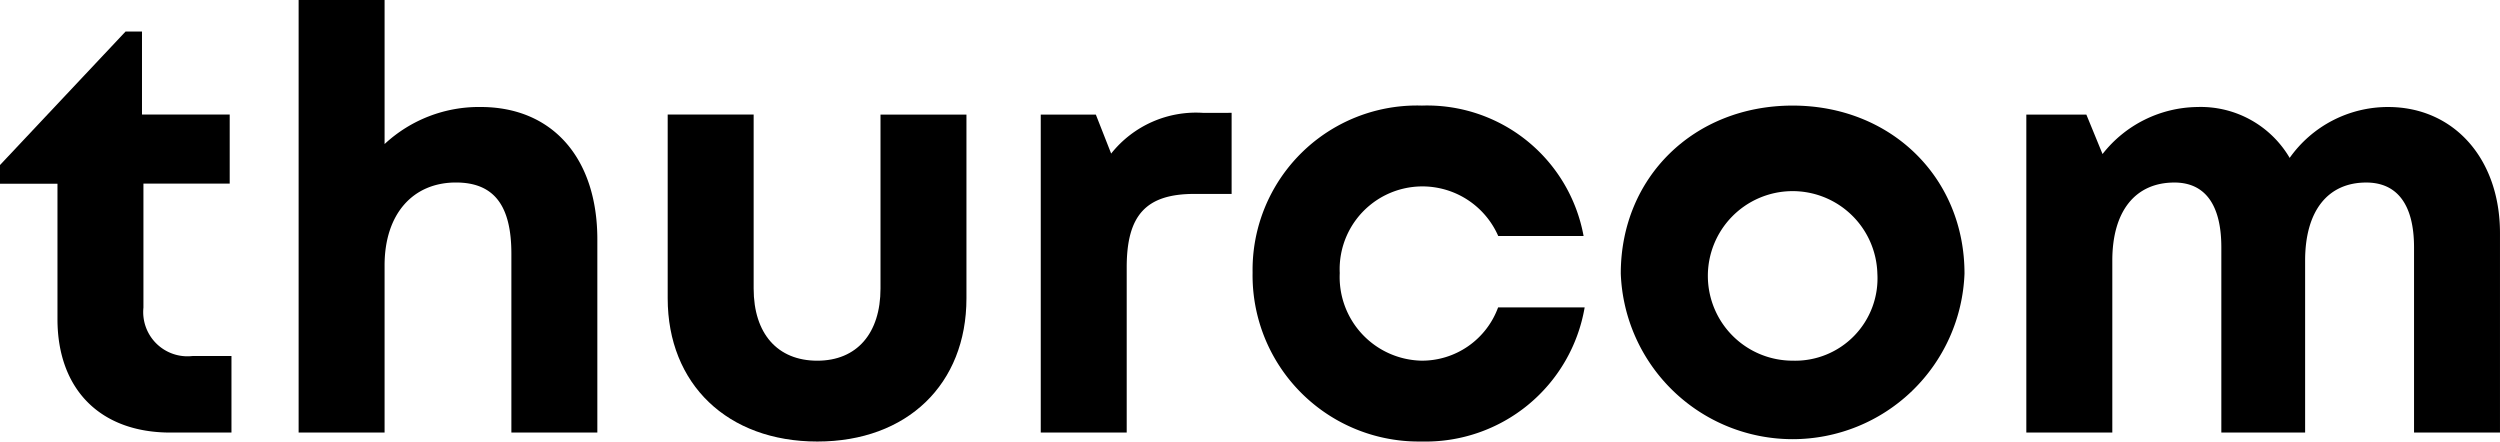
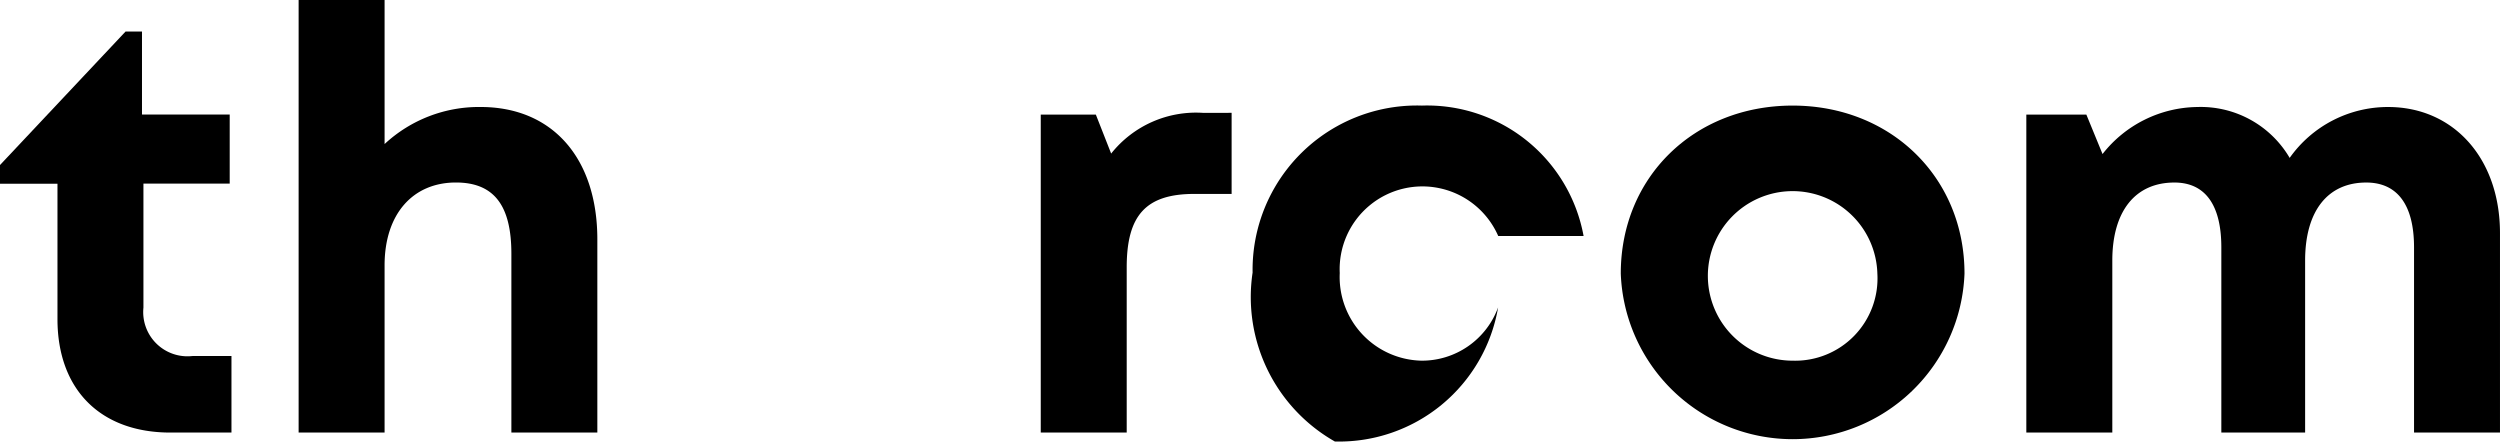
<svg xmlns="http://www.w3.org/2000/svg" id="thurcom_logo_negativ" viewBox="0 0 170.079 30.036">
  <title>logo_thurcom_negativ_neu</title>
  <path d="M351.663,306.59V311.8h-4.155c-4.758,0-7.682-2.924-7.682-7.723v-9.206h-3.91V293.6l8.541-9.081h1.119v5.644h5.967v4.7h-5.869V303.3a3.01,3.01,0,0,0,3.331,3.293Z" transform="translate(-335.916 -282.372)" style="fill:#000" />
  <path d="M376.554,298.655V311.8h-5.848V299.635c0-3.237-1.143-4.847-3.773-4.847-2.916,0-4.853,2.127-4.853,5.641V311.8h-5.848V282.372h5.848v9.8a9.426,9.426,0,0,1,6.536-2.521C373.513,289.653,376.554,293.146,376.554,298.655Z" transform="translate(-335.916 -282.372)" style="fill:#000" />
-   <path d="M381.34,302.665v-12.5h5.848V302c0,3.077,1.628,4.911,4.33,4.911s4.3-1.875,4.3-4.911V290.167h5.847v12.5c0,5.839-4.027,9.743-10.144,9.743S381.34,308.5,381.34,302.665Z" transform="translate(-335.916 -282.372)" style="fill:#000" />
  <path d="M419.705,290.048v5.517h-2.537c-3.3,0-4.6,1.459-4.6,4.994V311.8h-5.848v-21.63h3.749l1.041,2.65a7.374,7.374,0,0,1,6.271-2.769Z" transform="translate(-335.916 -282.372)" style="fill:#000" />
-   <path d="M421.132,300.917a11.182,11.182,0,0,1,11.518-11.362,10.824,10.824,0,0,1,11,8.873h-5.807a5.63,5.63,0,0,0-10.782,2.521,5.692,5.692,0,0,0,5.555,5.96,5.517,5.517,0,0,0,5.219-3.626h5.888a10.977,10.977,0,0,1-11.107,9.125A11.3,11.3,0,0,1,421.132,300.917Z" transform="translate(-335.916 -282.372)" style="fill:#000" />
+   <path d="M421.132,300.917a11.182,11.182,0,0,1,11.518-11.362,10.824,10.824,0,0,1,11,8.873h-5.807a5.63,5.63,0,0,0-10.782,2.521,5.692,5.692,0,0,0,5.555,5.96,5.517,5.517,0,0,0,5.219-3.626a10.977,10.977,0,0,1-11.107,9.125A11.3,11.3,0,0,1,421.132,300.917Z" transform="translate(-335.916 -282.372)" style="fill:#000" />
  <path d="M446.18,300.982c0-6.562,4.991-11.427,11.692-11.427,6.666,0,11.692,4.873,11.692,11.427a11.7,11.7,0,0,1-23.384,0Zm17.456,0a5.767,5.767,0,1,0-5.764,5.927A5.6,5.6,0,0,0,463.636,300.982Z" transform="translate(-335.916 -282.372)" style="fill:#000" />
  <path d="M505.994,298.232V311.8h-5.847V299.2c0-2.888-1.132-4.41-3.252-4.41-2.611,0-4.158,1.923-4.158,5.31v11.7h-5.7V299.2c0-2.888-1.1-4.41-3.193-4.41-2.643,0-4.224,1.923-4.224,5.31v11.7H473.77v-21.63h4.085l1.1,2.682a8.32,8.32,0,0,1,6.452-3.2,7.016,7.016,0,0,1,6.279,3.462,8.186,8.186,0,0,1,6.695-3.462C502.852,289.653,505.994,293.164,505.994,298.232Z" transform="translate(-335.916 -282.372)" style="fill:#000" />
</svg>